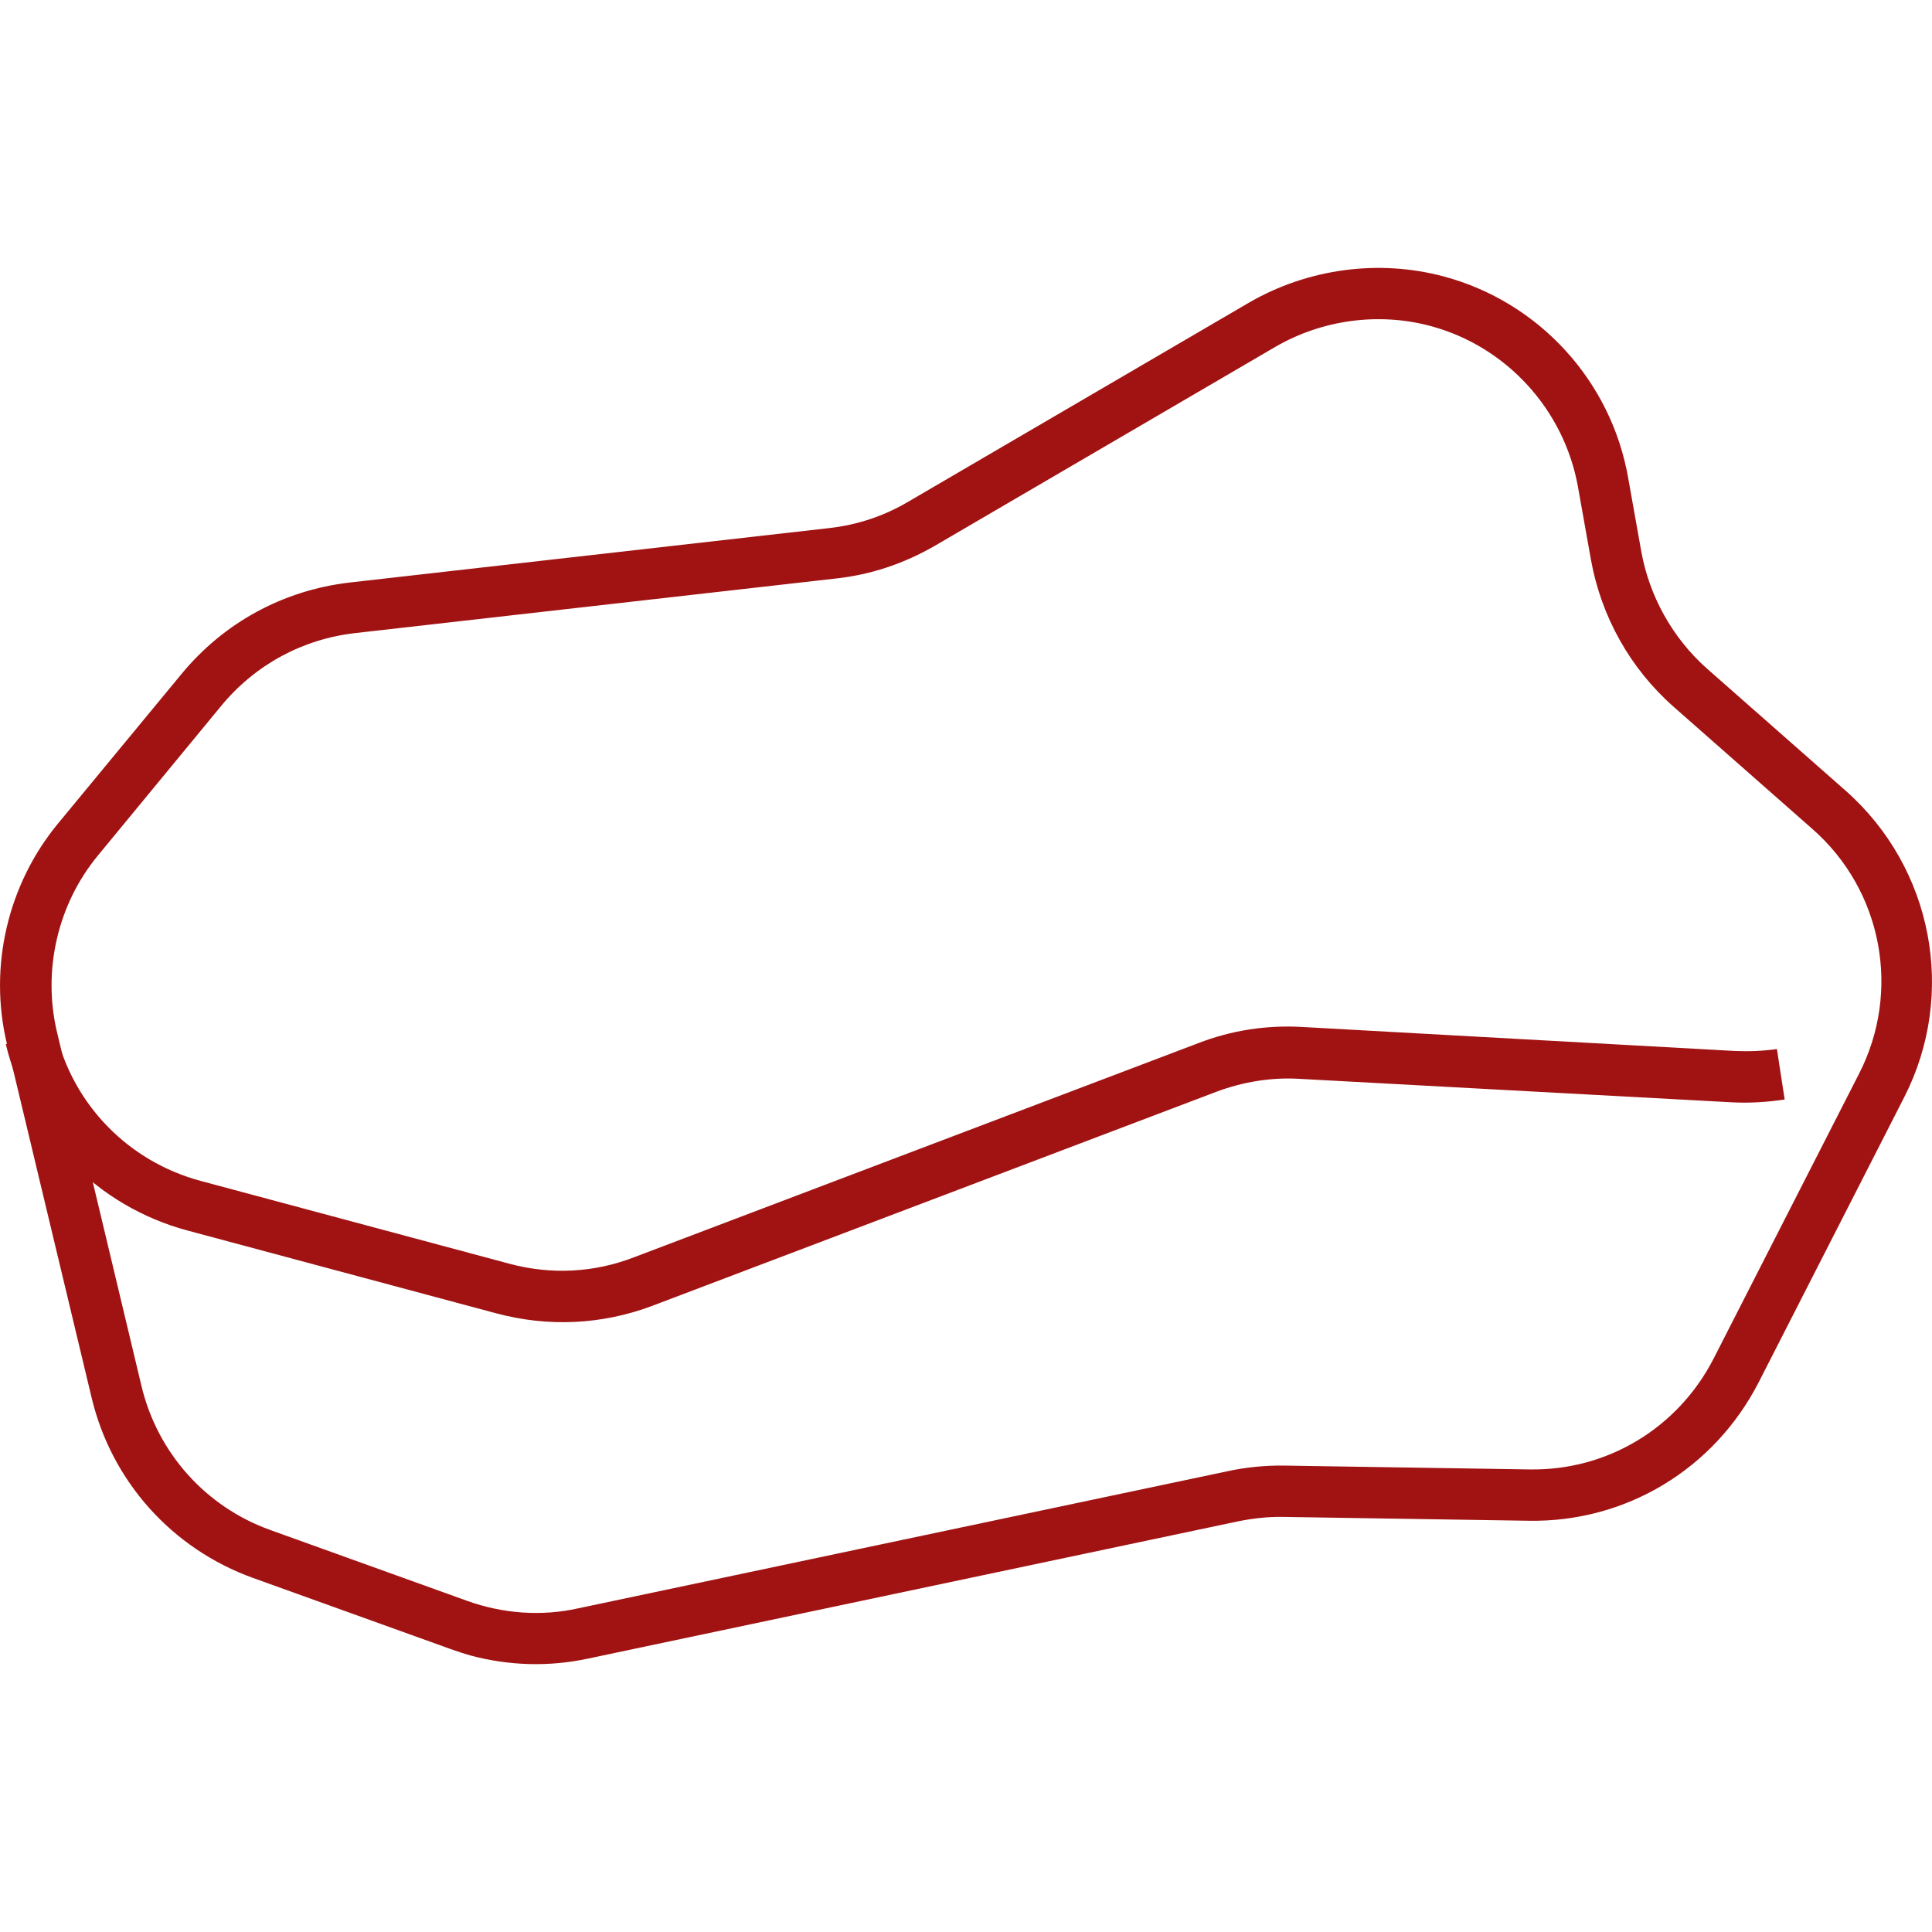
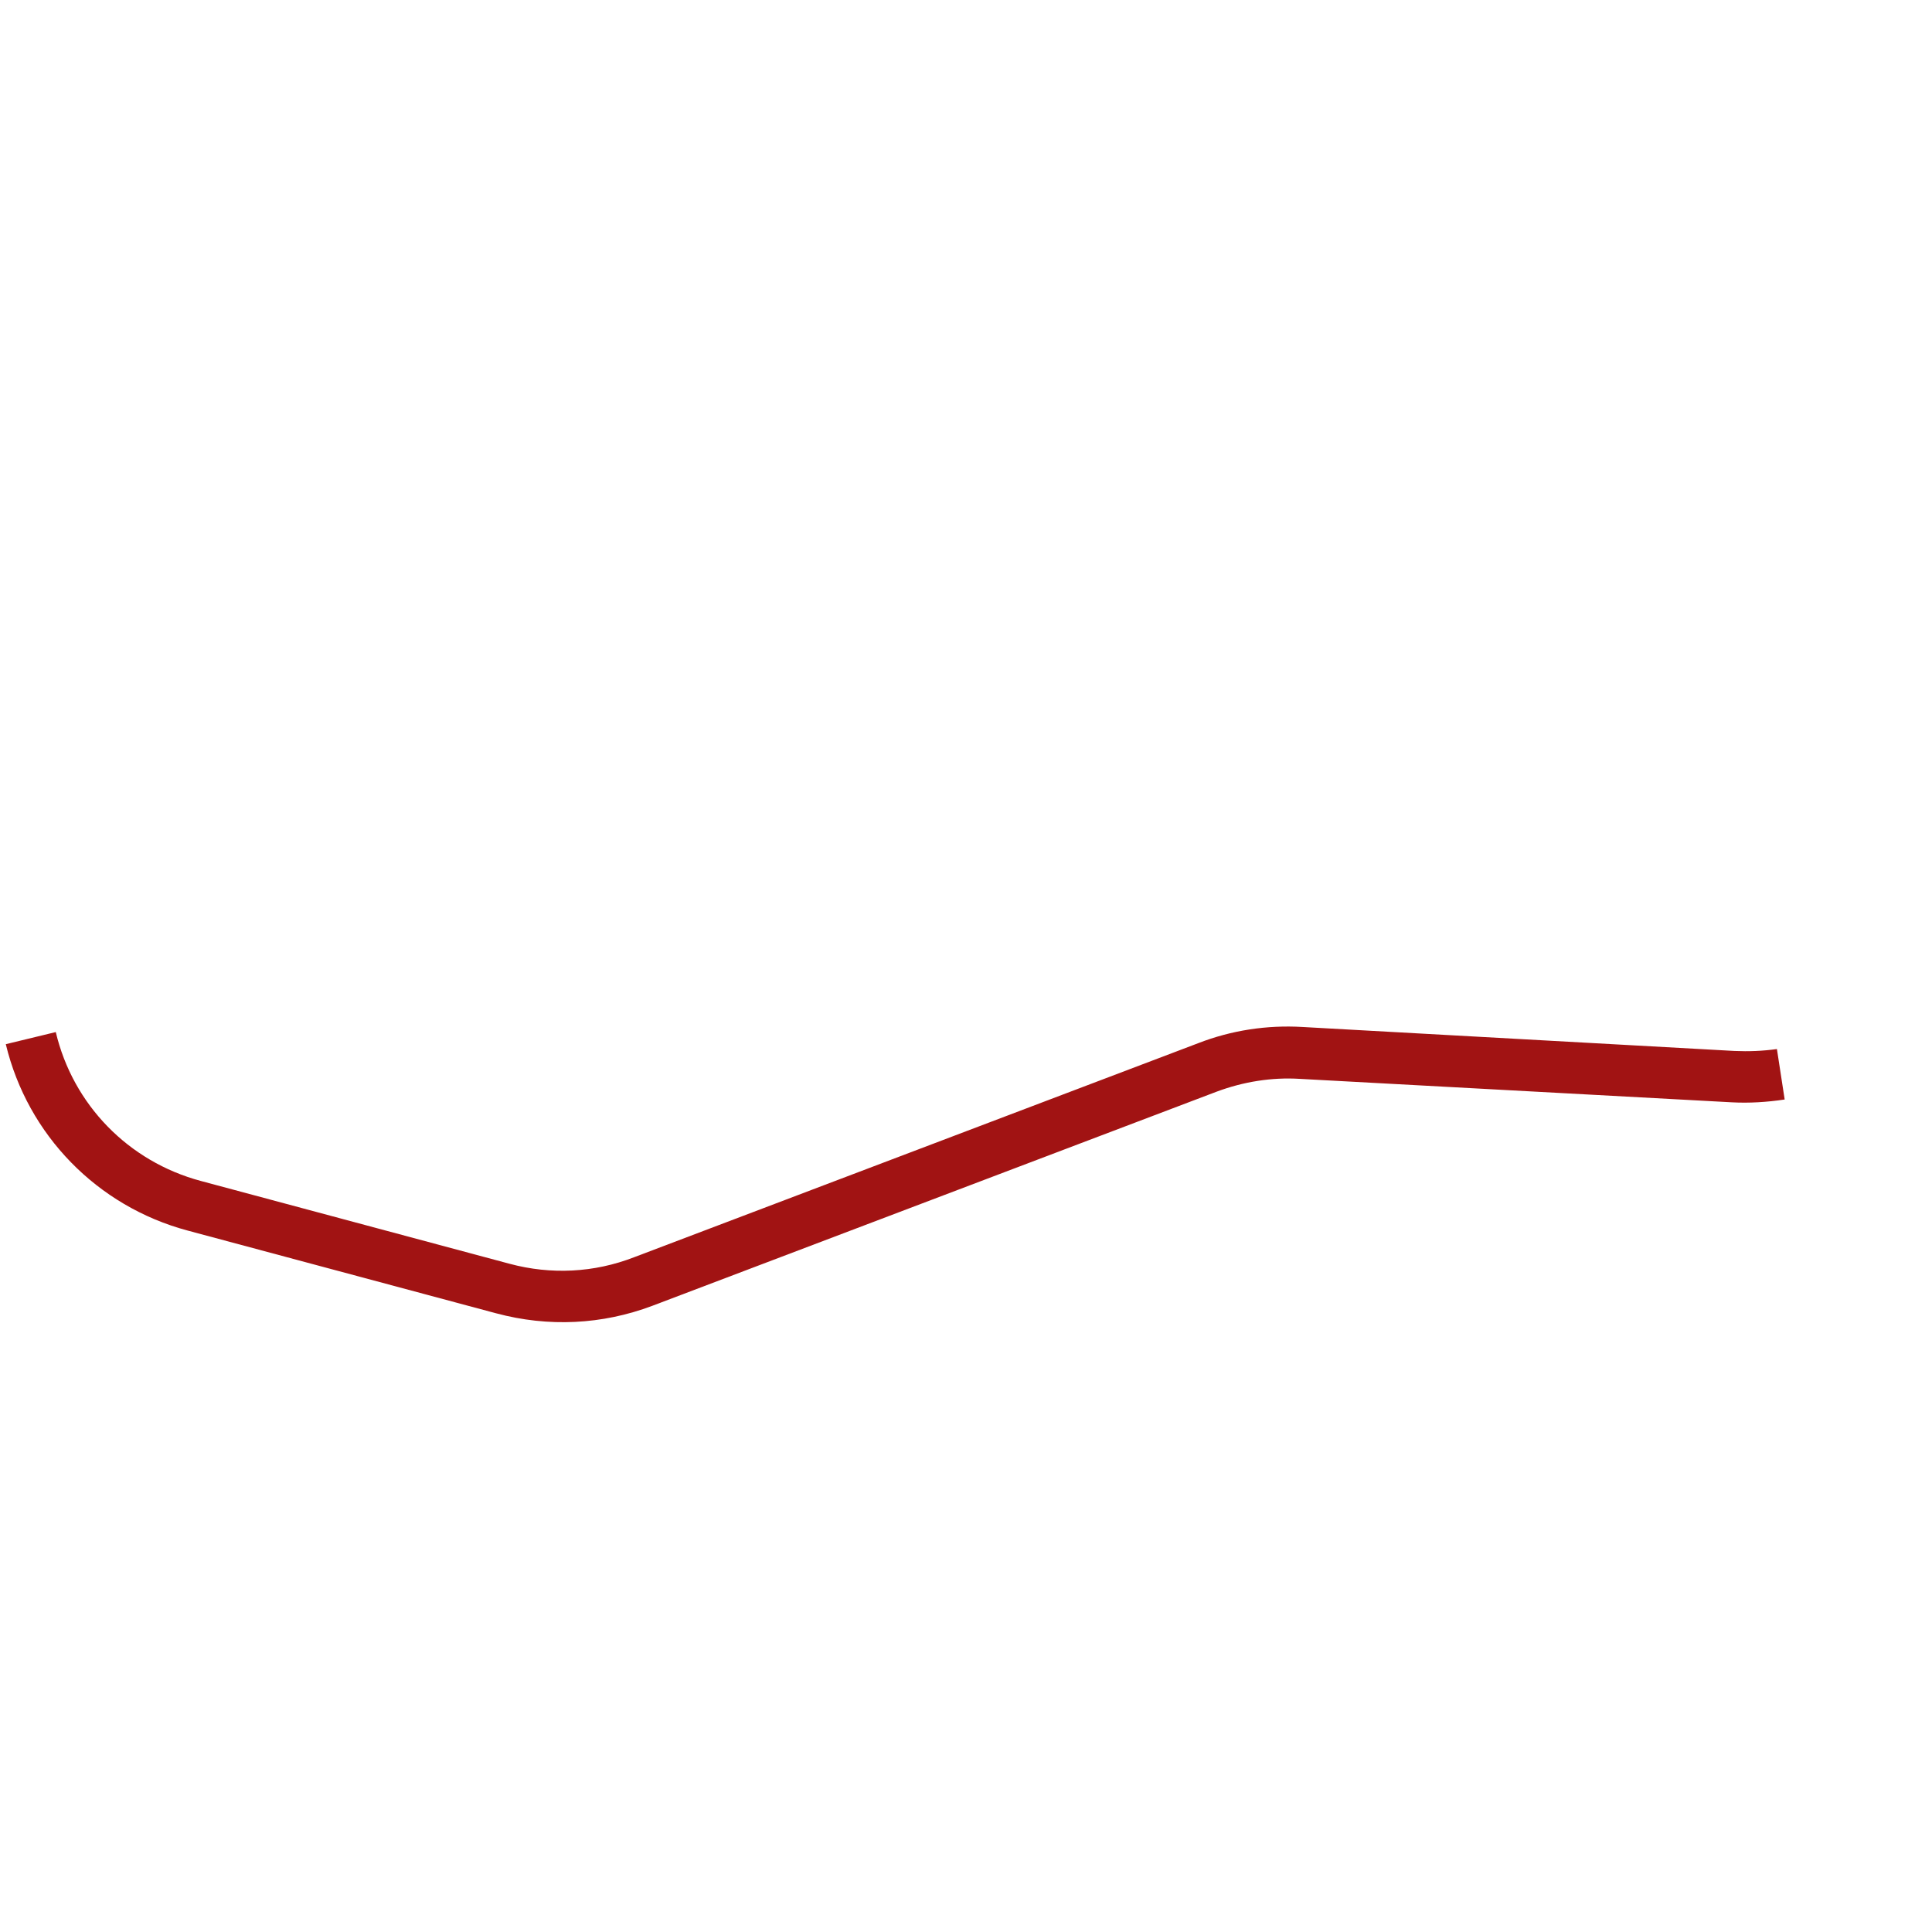
<svg xmlns="http://www.w3.org/2000/svg" id="Layer_1" data-name="Layer 1" viewBox="0 0 376.49 376.49">
  <defs>
    <style>
      .cls-1 {
        fill: #a11313;
      }
    </style>
  </defs>
-   <path class="cls-1" d="M91.66,322.59c-1.35-.36-2.58-.8-3.91-1.26l-38.43-13.83c-15.77-5.68-27.57-18.79-31.47-35.15L1.35,203.43c-3.62-15.05.17-31.12,9.98-42.98l24.08-29.16c8.27-10,19.78-16.23,32.61-17.76l93.55-10.62c5.44-.61,10.66-2.32,15.47-5.17l66.43-38.81c11.39-6.57,25.15-8.47,37.9-5.05,18.54,4.97,32.64,20.35,35.93,39.35l2.52,14.14c1.57,8.81,6.11,16.96,12.8,22.9l27.05,23.82c16.99,15.02,21.69,39.57,11.42,59.7l-28.36,55.55c-8.68,16.93-25.87,27.33-44.83,27.01l-47.94-.75c-2.89-.05-5.88.29-8.72.87l-126.55,26.72c-7.69,1.66-15.5,1.43-23.03-.59h0ZM278.77,63.53c-10.14-2.72-21.11-1.21-30.17,4.02l-66.43,38.81c-6,3.46-12.49,5.66-19.42,6.39l-93.55,10.62c-10.26,1.18-19.46,6.17-26.05,14.13l-24.1,29.25c-7.83,9.5-10.77,22.37-7.96,34.31l16.48,69.03c3.12,13.06,12.53,23.55,25.09,28.06l38.43,13.83c6.9,2.47,14.41,3.04,21.56,1.44l126.55-26.72c3.63-.79,7.35-1.14,10.96-1.1l47.94.75c15.16.24,28.88-8.09,35.81-21.56l28.36-55.55c8.26-16.11,4.52-35.75-9.06-47.67l-27.05-23.82c-8.46-7.45-14.13-17.56-16.13-28.66l-2.52-14.14c-2.68-15.11-13.96-27.46-28.74-31.42h0Z" />
  <path class="cls-1" d="M96.7,255.93l-60.17-16.14c-17.58-4.72-31.14-18.6-35.4-36.31l9.74-2.36c3.35,14.15,14.15,25.23,28.25,29.01l60.17,16.14c8.11,2.18,16.51,1.74,24.25-1.26l109.97-41.73c6.47-2.51,13.38-3.56,20.31-3.15l84.17,4.67c2.76.12,5.48.02,8.28-.37l1.51,9.83c-3.45.52-6.93.73-10.29.55l-84.19-4.57c-5.5-.34-11.02.56-16.2,2.49l-109.97,41.73c-9.79,3.69-20.28,4.19-30.42,1.47Z" />
</svg>